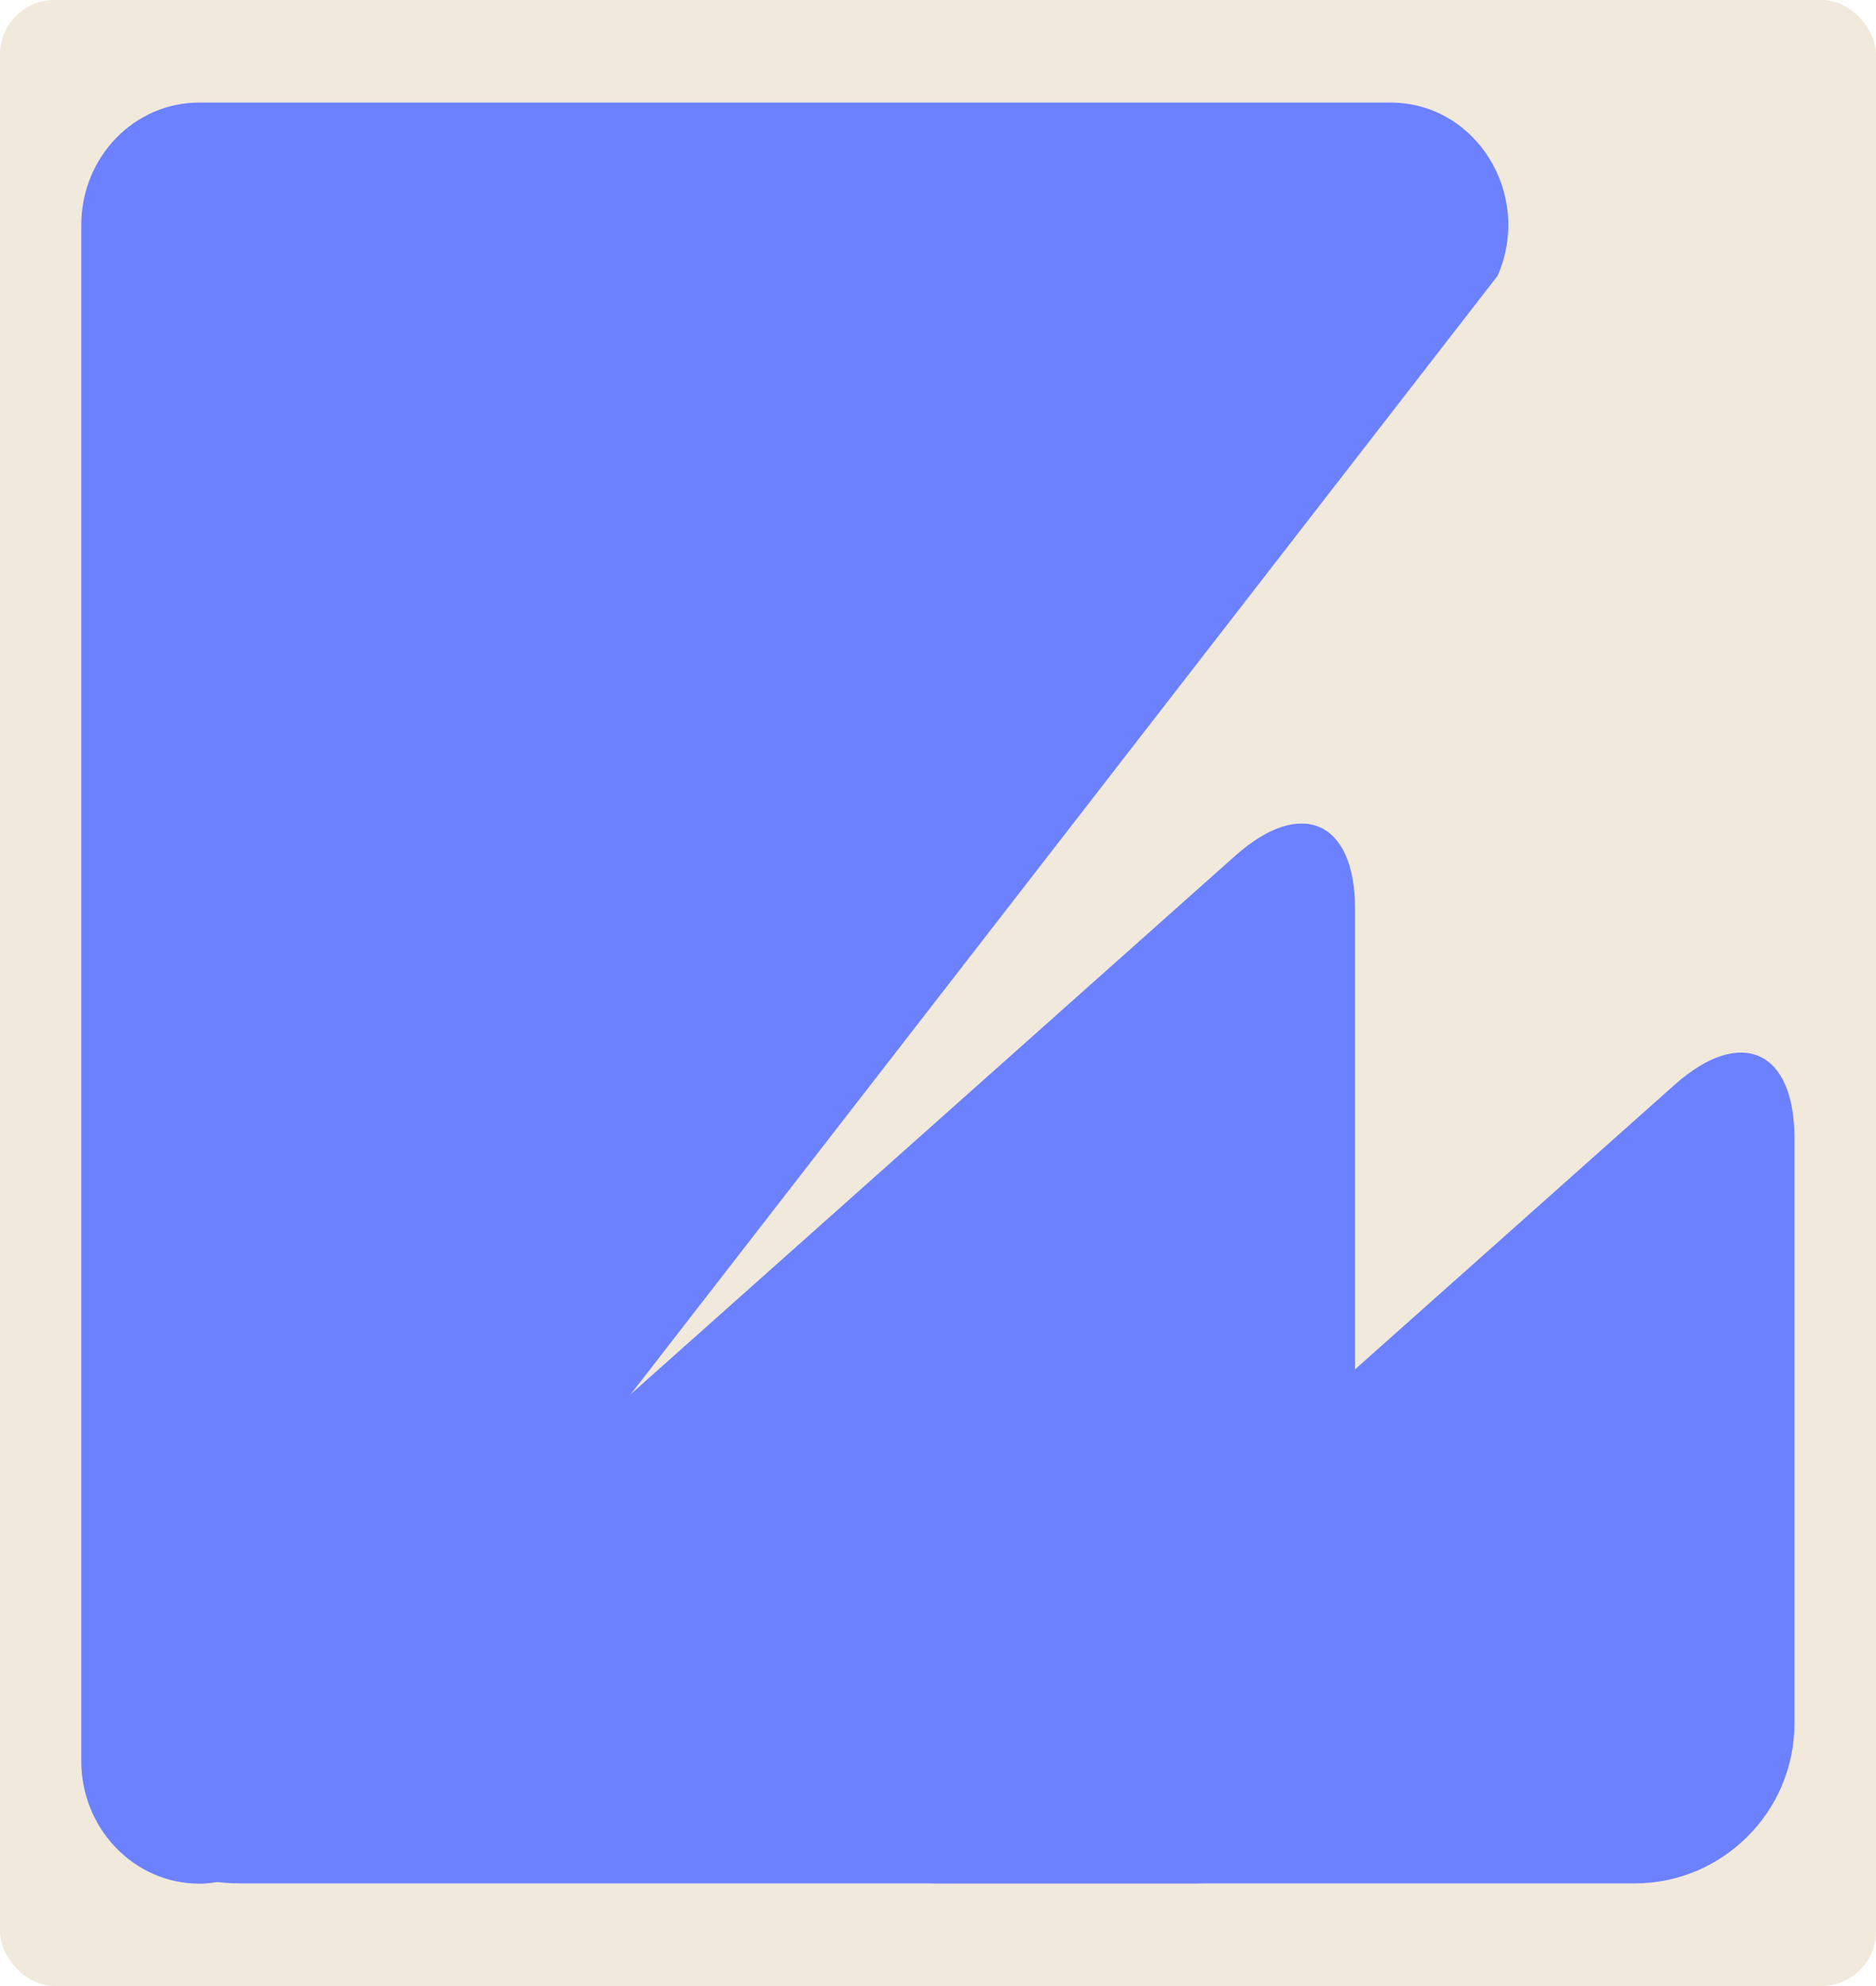
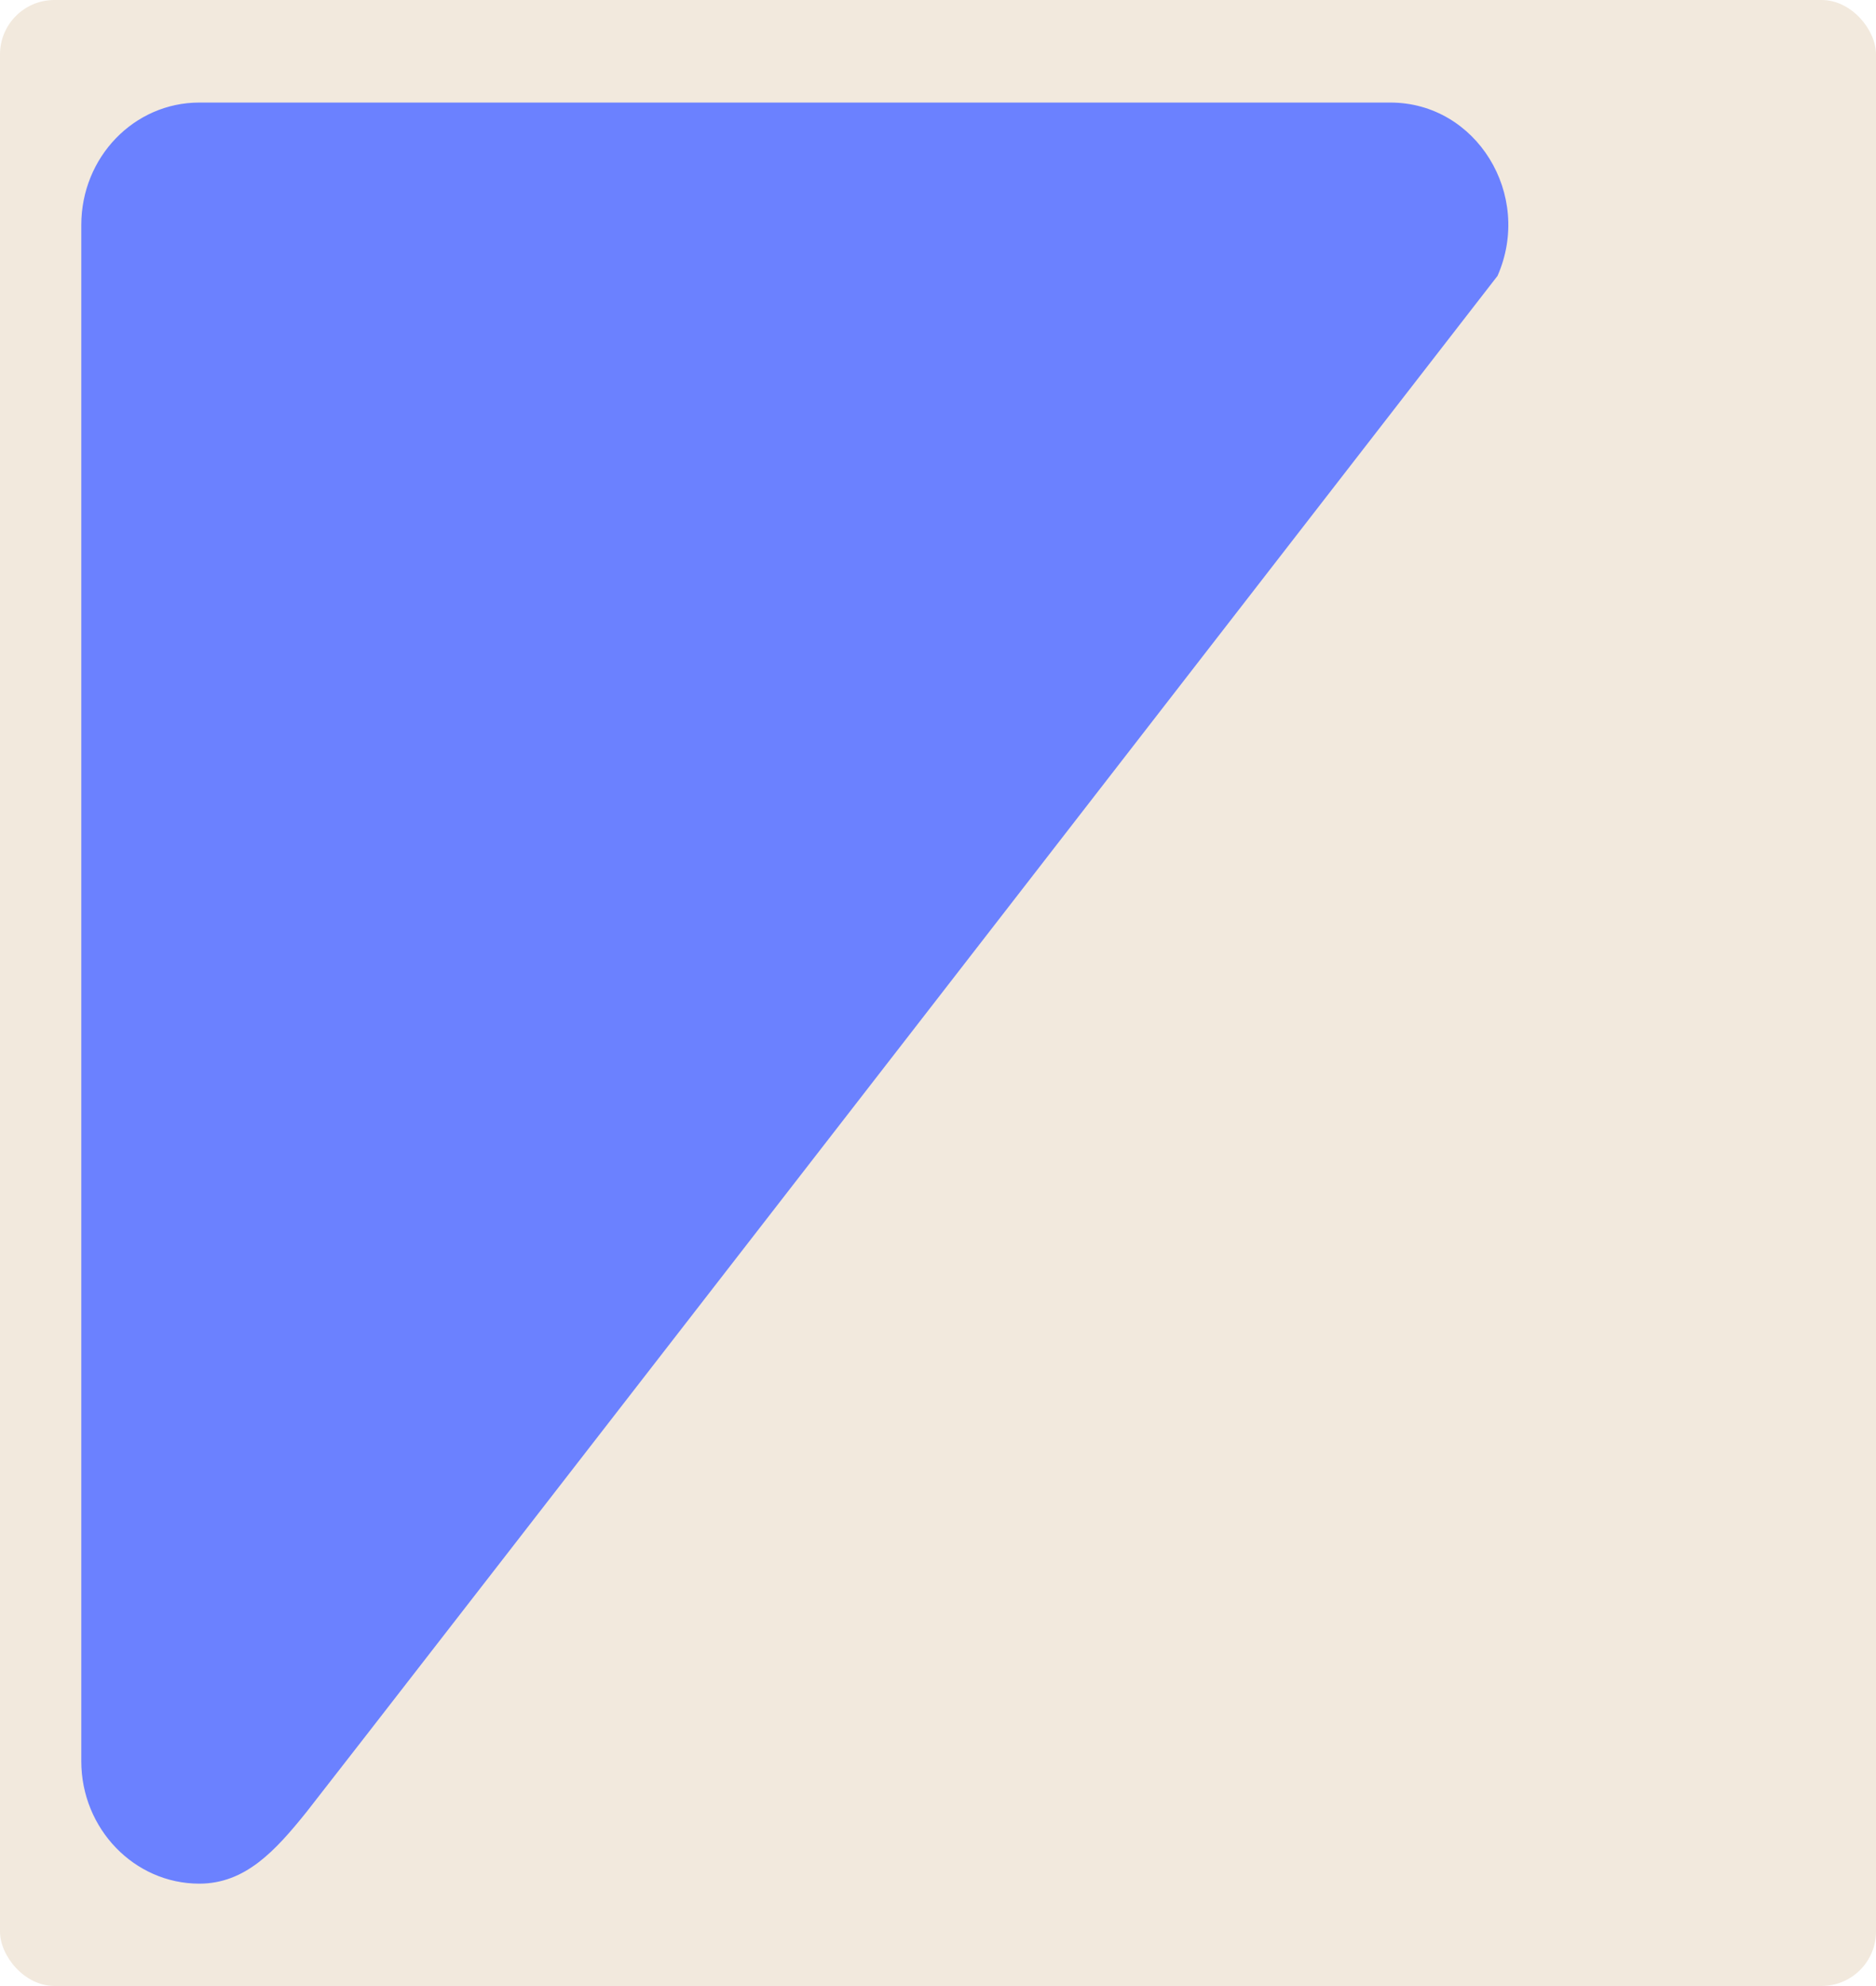
<svg xmlns="http://www.w3.org/2000/svg" id="Layer_2" data-name="Layer 2" viewBox="0 0 69 73">
  <defs>
    <style> .cls-1 { fill: #f2e9dd; } .cls-2 { fill: #6b81ff; } </style>
  </defs>
  <g id="_прямоугольники" data-name="прямоугольники">
    <rect class="cls-1" width="69" height="73" rx="2" ry="2" />
  </g>
  <g id="_формы" data-name="формы">
    <g>
      <path class="cls-2" d="m7.33,69.24h0c-2.39,0-4.34-2.02-4.34-4.5V8.27c0-2.49,1.94-4.5,4.34-4.5h43.81c3.16,0,5.25,3.39,3.94,6.37,0,0-42.67,55.04-43.81,56.47-1.15,1.43-2.25,2.63-3.94,2.63Z" />
-       <path class="cls-2" d="m66,41.83c0-3.23-1.97-4.11-4.39-1.97l-28.62,25.47c-2.41,2.15-1.74,3.9,1.49,3.9h25.65c3.23,0,5.87-2.64,5.87-5.87v-21.54Z" />
-       <path class="cls-2" d="m49.84,33.41c0-3.23-1.97-4.11-4.39-1.97L7.38,65.33c-2.41,2.15-1.74,3.9,1.49,3.9h35.1c3.23,0,5.87-2.64,5.87-5.87v-29.95Z" />
    </g>
  </g>
</svg>